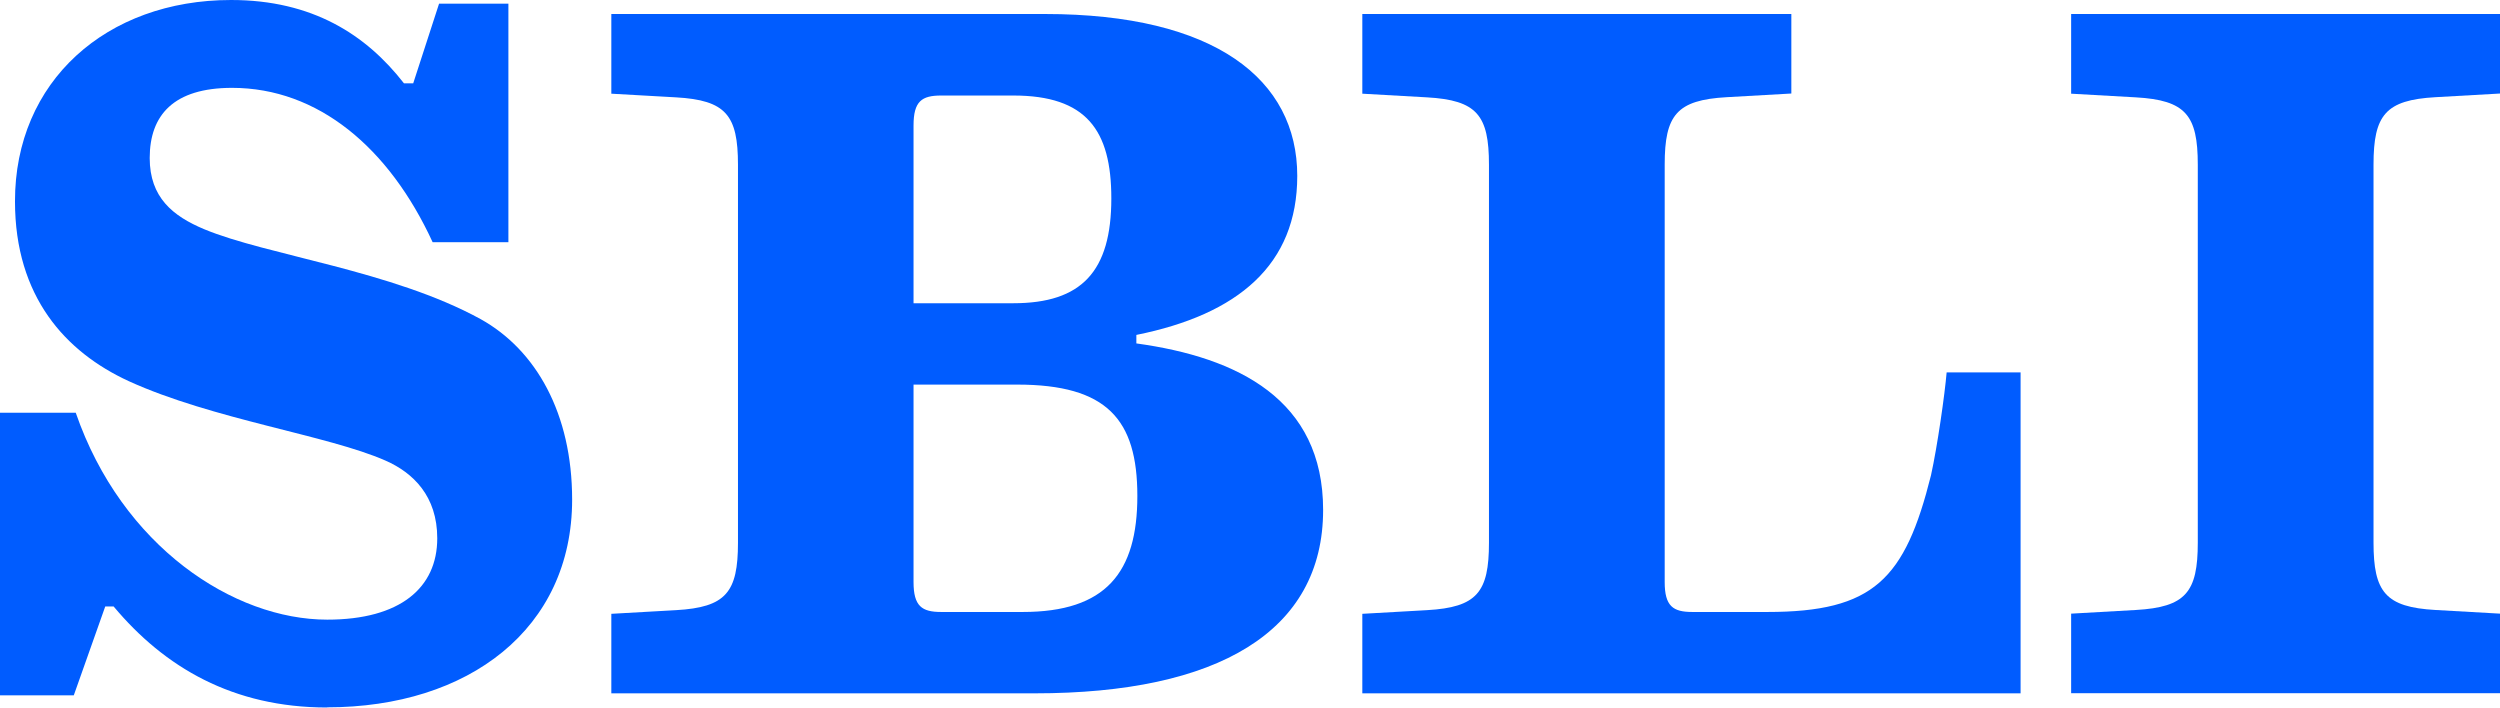
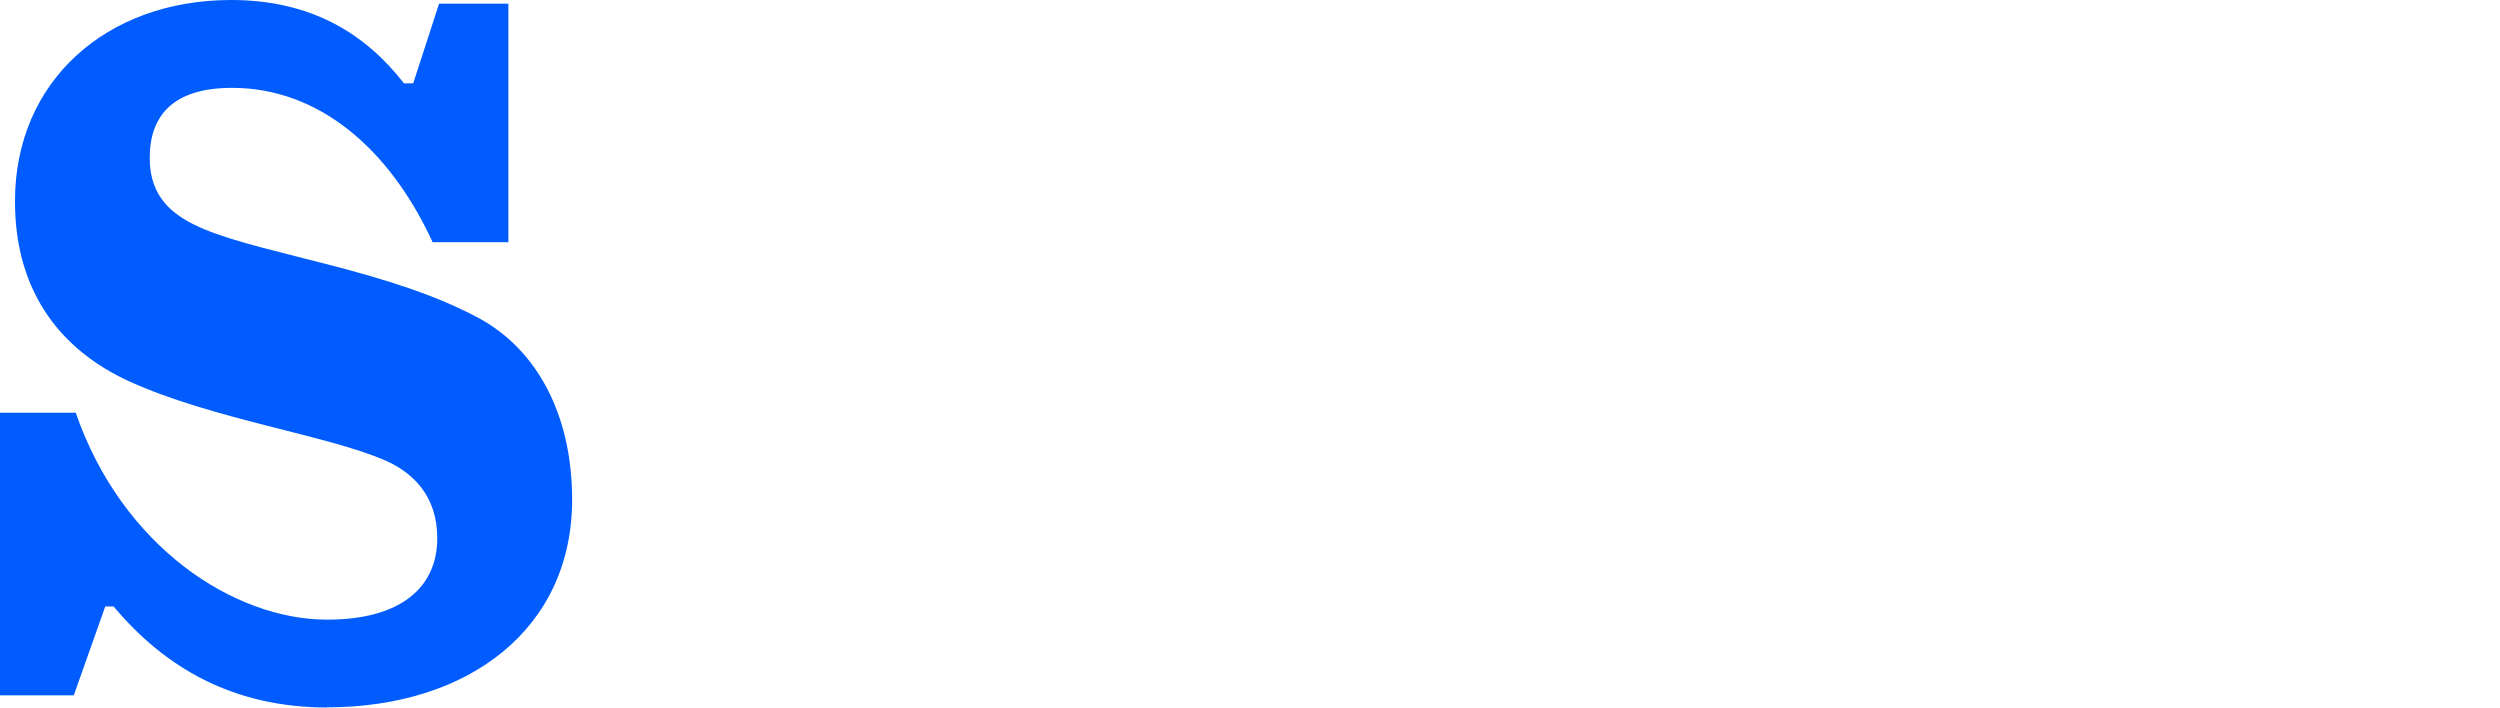
<svg xmlns="http://www.w3.org/2000/svg" width="1200" height="340" viewBox="0 0 1200 340" fill="none">
  <g clip-path="url(#clip0_2301_10534)">
    <path d="M157.075 339.602C111.779 339.602 78.972 320.318 54.545 291.11H50.514L35.415 333.761H0V198.128H36.364C58.577 262.384 112.253 297.432 157.075 297.432C192.095 297.432 209.881 282.148 209.881 258.383C209.881 238.138 198.34 226.935 185.059 221.094C157.549 208.931 102.055 201.329 61.739 182.924C31.541 169.001 7.194 142.514 7.194 96.663C7.115 39.05 51.067 0 110.909 0C149.96 0 175.731 16.644 193.913 40.01H198.34L210.751 1.76H244.032V116.268H207.668C186.798 70.897 152.648 42.17 111.383 42.17C83.399 42.17 71.858 55.213 71.858 75.858C71.858 94.743 82.925 103.705 98.024 110.027C128.221 122.59 188.063 129.791 230.672 153.157C257.312 167.961 274.625 198.528 274.625 239.818C274.625 301.833 224.901 339.522 156.996 339.522L157.075 339.602Z" fill="#005CFF" />
-     <path d="M501.58 6.722C583.24 6.722 622.686 38.169 622.686 84.421C622.686 127.071 594.307 150.917 545.453 160.759V164.84C594.228 171.562 635.098 191.806 635.098 244.779C635.098 303.193 584.505 332.801 496.679 332.801H293.438V294.631L324.505 292.871C348.457 291.511 354.228 284.309 354.228 260.543V79.059C354.228 55.293 348.457 48.092 324.505 46.731L293.438 44.971V6.722H501.58ZM438.497 60.175V145.555H486.402C519.208 145.555 533.438 130.272 533.438 95.223C533.438 62.415 521.422 45.851 486.402 45.851H451.777C442.449 45.851 438.497 48.572 438.497 60.255V60.175ZM451.856 293.751H490.908C530.829 293.751 545.928 274.867 545.928 238.058C545.928 201.249 531.303 184.605 488.22 184.605H438.497V279.348C438.497 291.03 442.528 293.751 451.777 293.751H451.856Z" fill="#005CFF" />
-     <path d="M684.981 46.731L653.914 44.971V6.722H859.843V44.891L828.776 46.651C804.823 48.012 799.052 55.213 799.052 78.979V279.348C799.052 291.03 803.084 293.751 812.333 293.751H848.301C899.369 293.751 914.388 278.067 926.878 228.135C929.961 214.212 933.519 189.086 934.388 178.763H969.882V332.801H653.914V294.631L684.981 292.871C708.934 291.511 714.705 284.309 714.705 260.543V79.059C714.705 55.293 708.934 48.092 684.981 46.731Z" fill="#005CFF" />
-     <path d="M1025.22 46.731L994.148 44.971V6.722H1200.08V44.891L1169.01 46.651C1145.06 48.012 1139.29 55.213 1139.29 78.979V260.463C1139.29 284.229 1145.06 291.431 1169.01 292.791L1200.08 294.551V332.721H994.148V294.551L1025.22 292.791C1049.17 291.431 1054.94 284.229 1054.94 260.463V79.059C1054.94 55.293 1049.17 48.092 1025.22 46.731Z" fill="#005CFF" />
  </g>
  <defs>
    <clipPath id="clip0_2301_10534">
      <rect width="1200" height="339.602" fill="white" />
    </clipPath>
  </defs>
</svg>